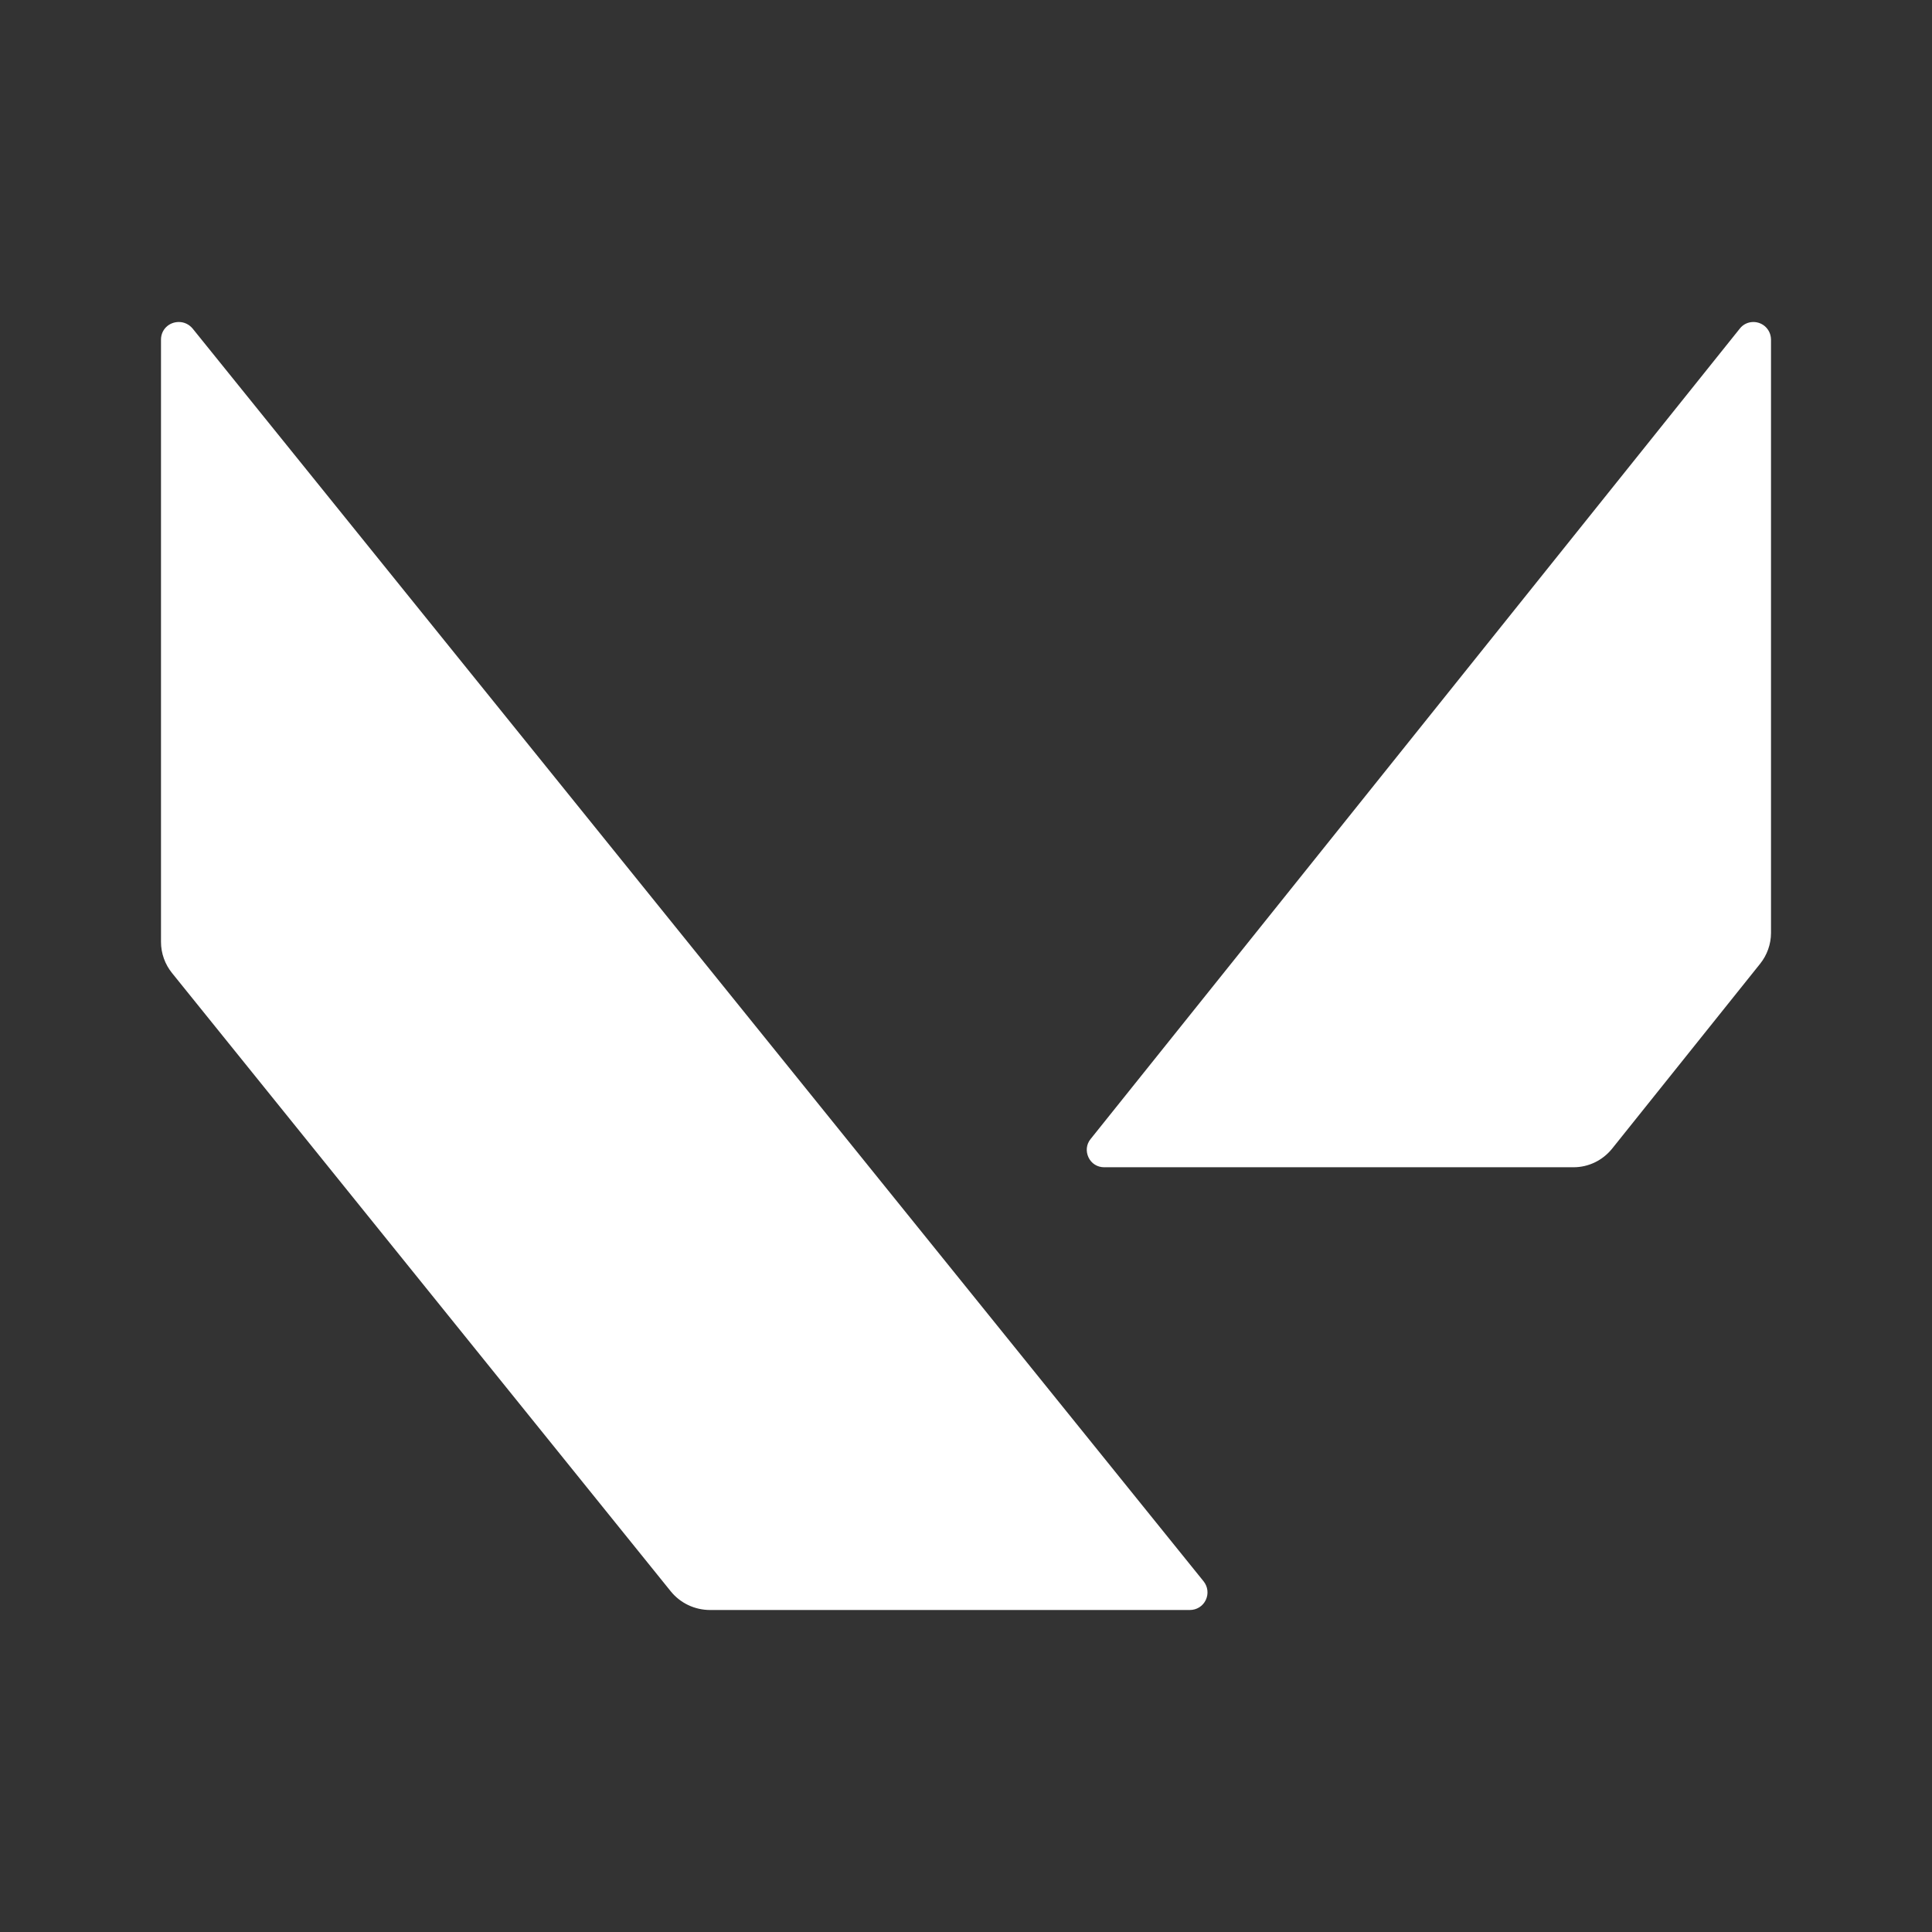
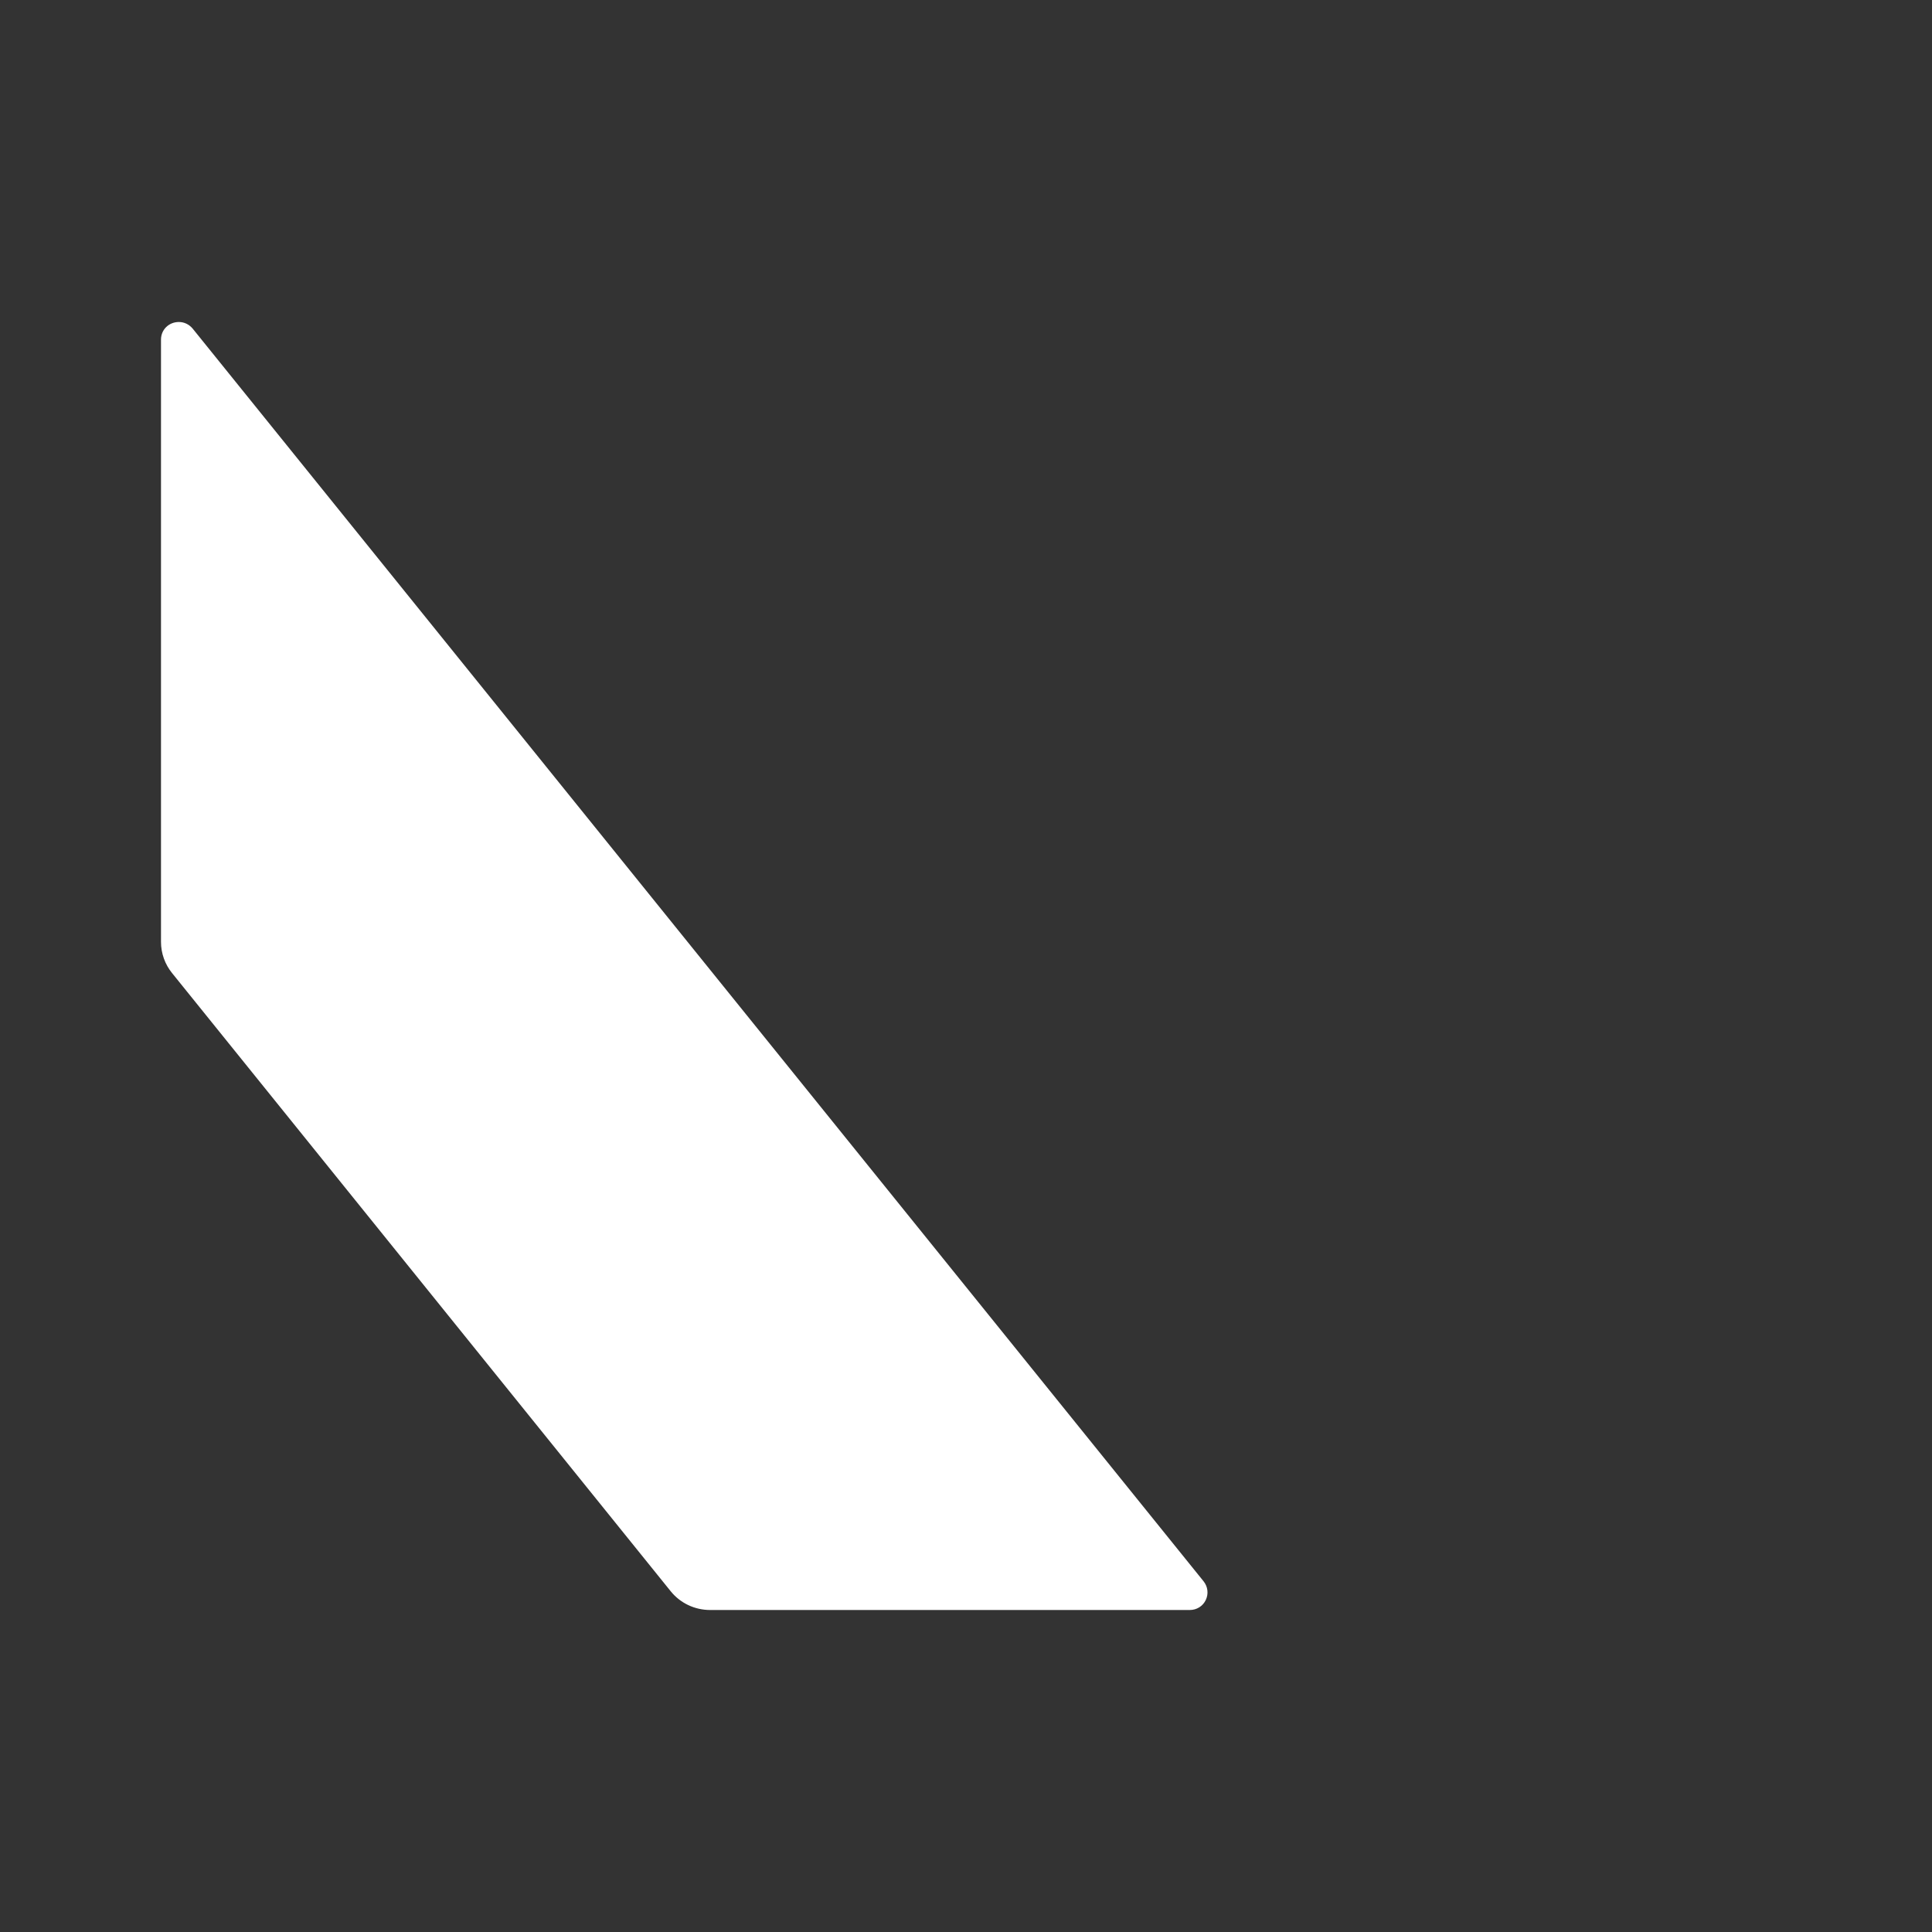
<svg xmlns="http://www.w3.org/2000/svg" width="48" height="48" viewBox="0 0 48 48" fill="none">
  <rect x="0" y="0" width="48" height="48" fill="#333333" stroke="none" />
-   <path d="M43.561 8C43.43 8 43.308 8.059 43.228 8.16L27.094 28.301C26.989 28.431 26.972 28.604 27.044 28.756C27.115 28.907 27.263 29 27.432 29H39.092C39.468 29 39.814 28.831 40.05 28.541L43.73 23.944C43.903 23.729 44 23.455 44 23.181V8.434C43.996 8.19 43.802 8 43.561 8Z" fill="white" />
  <path d="M4.785 8.162C4.699 8.06 4.578 8 4.444 8C4.194 8 4 8.192 4 8.436V23.403C4 23.686 4.099 23.959 4.276 24.177L16.663 39.534C16.901 39.829 17.259 40 17.643 40H29.56C29.732 40 29.883 39.906 29.957 39.752C30.03 39.598 30.009 39.423 29.905 39.29L4.785 8.162Z" fill="white" />
</svg>